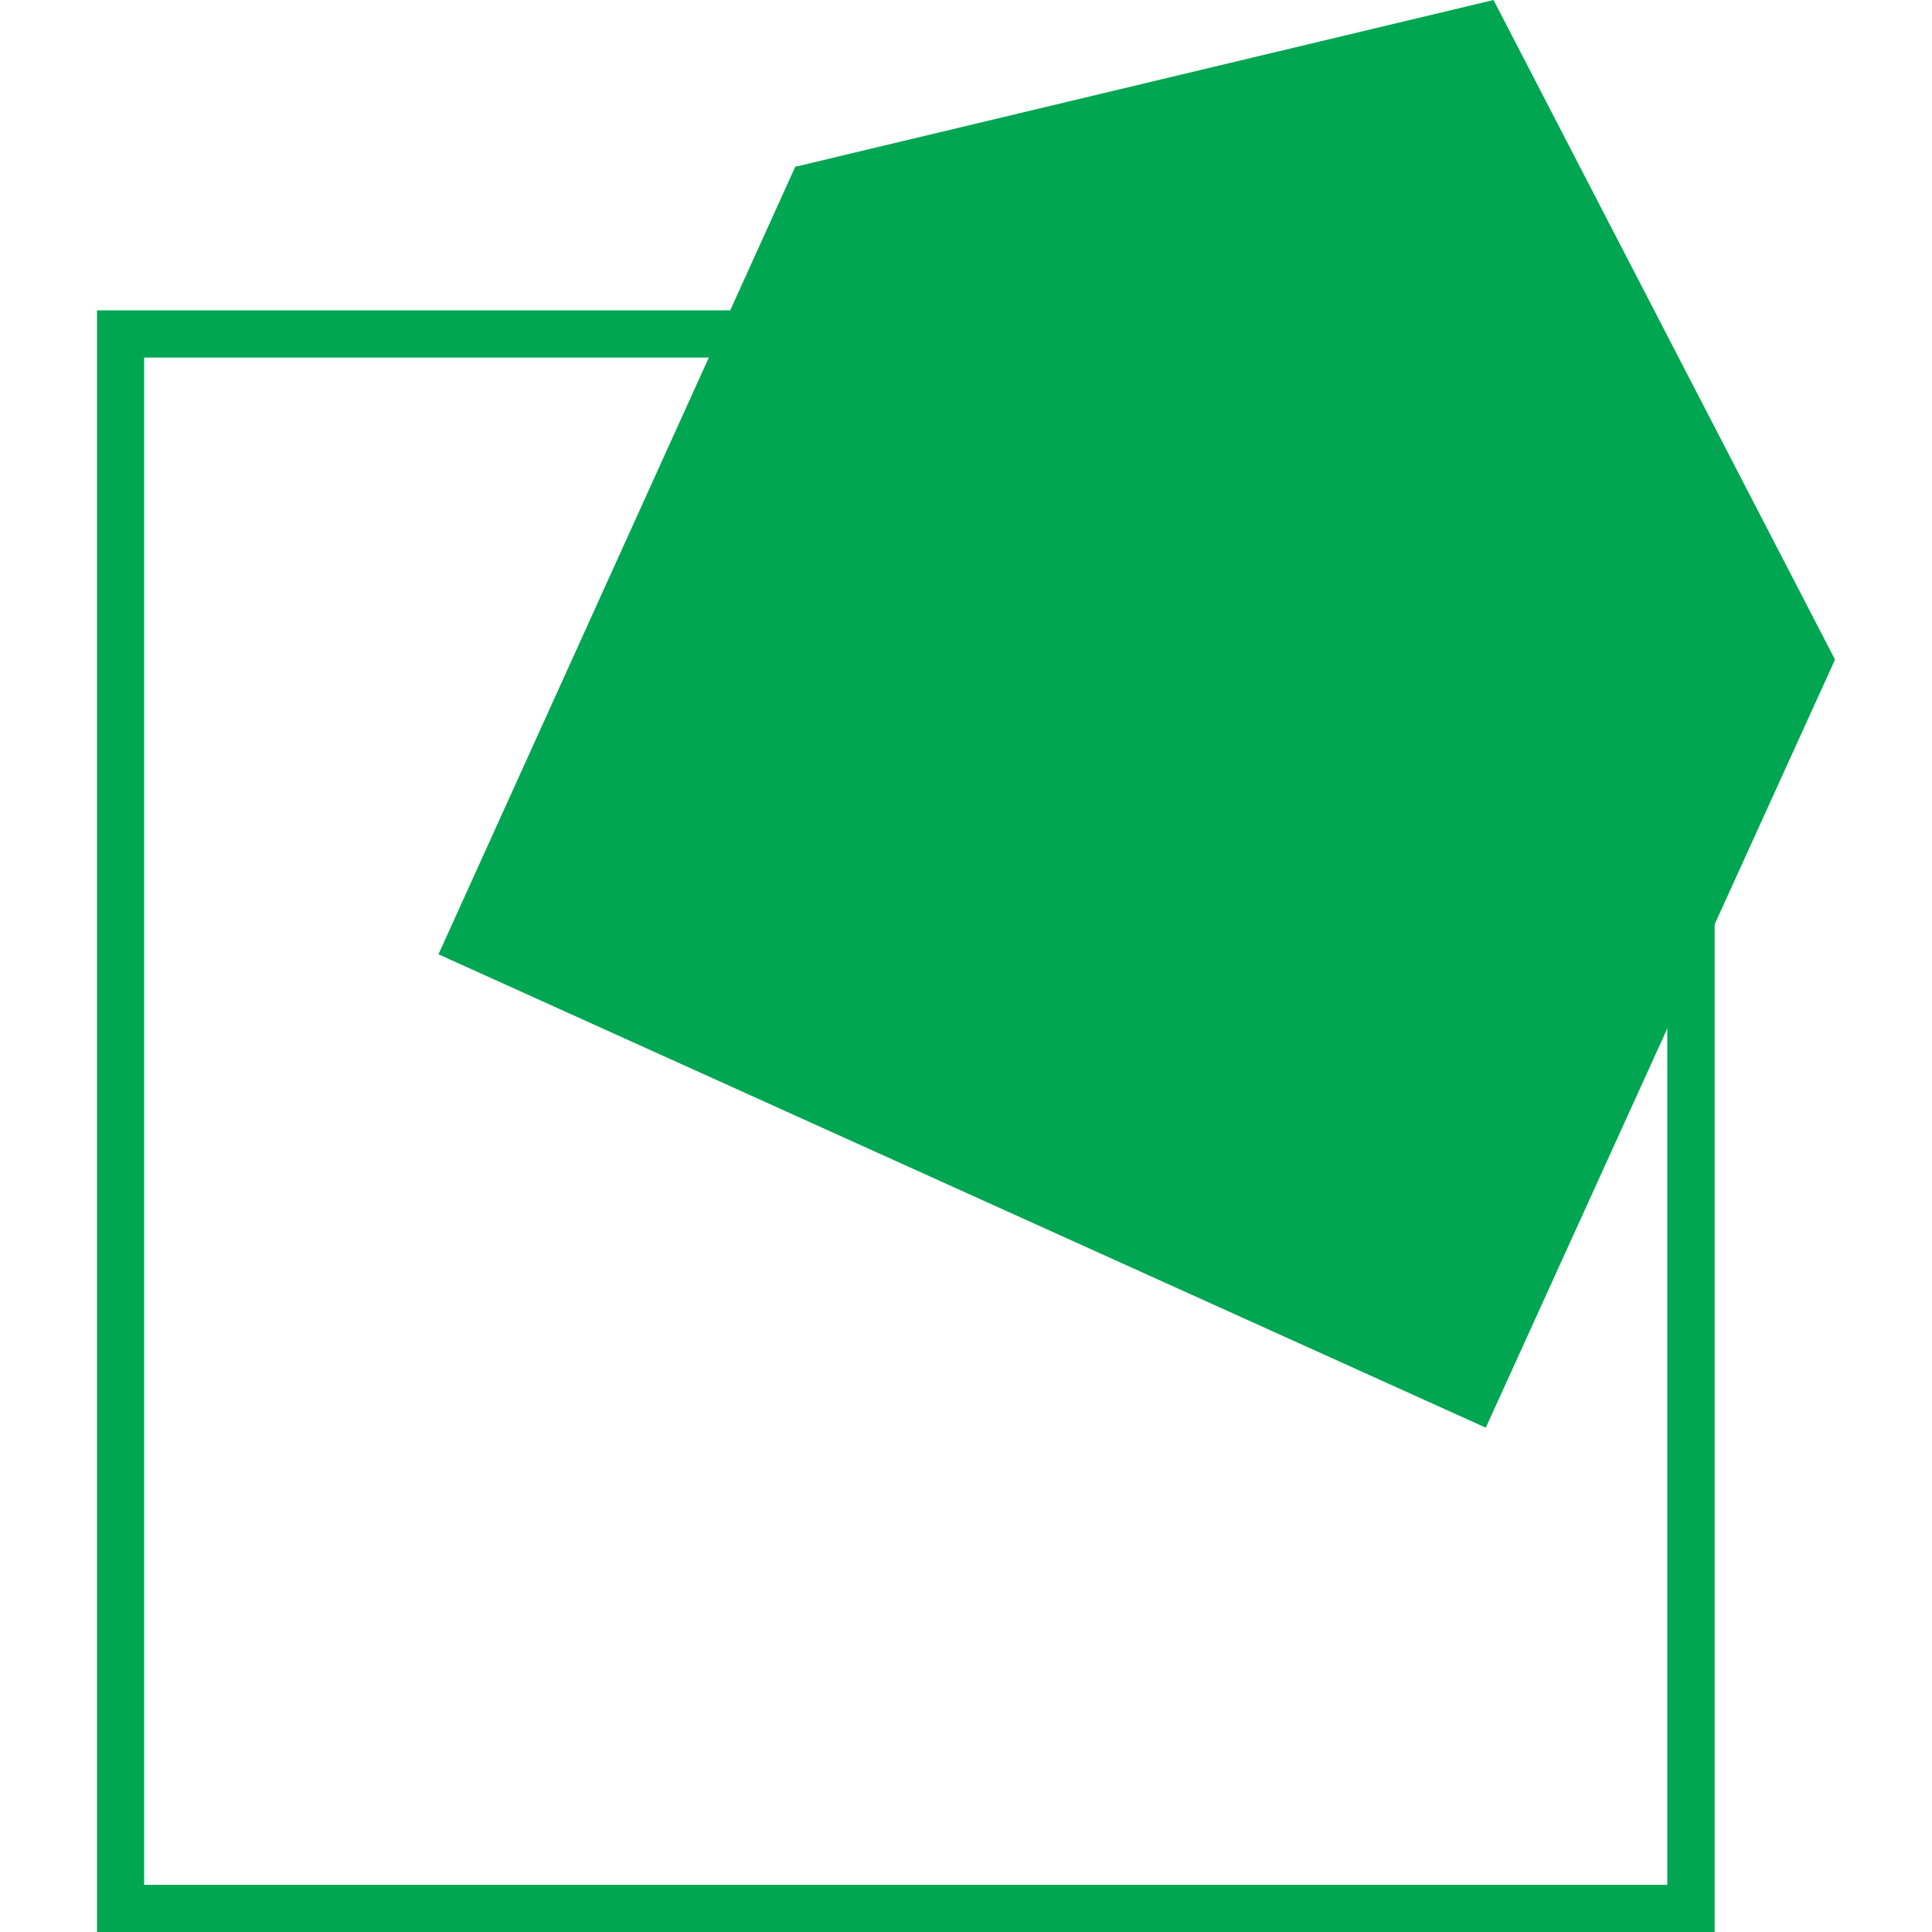
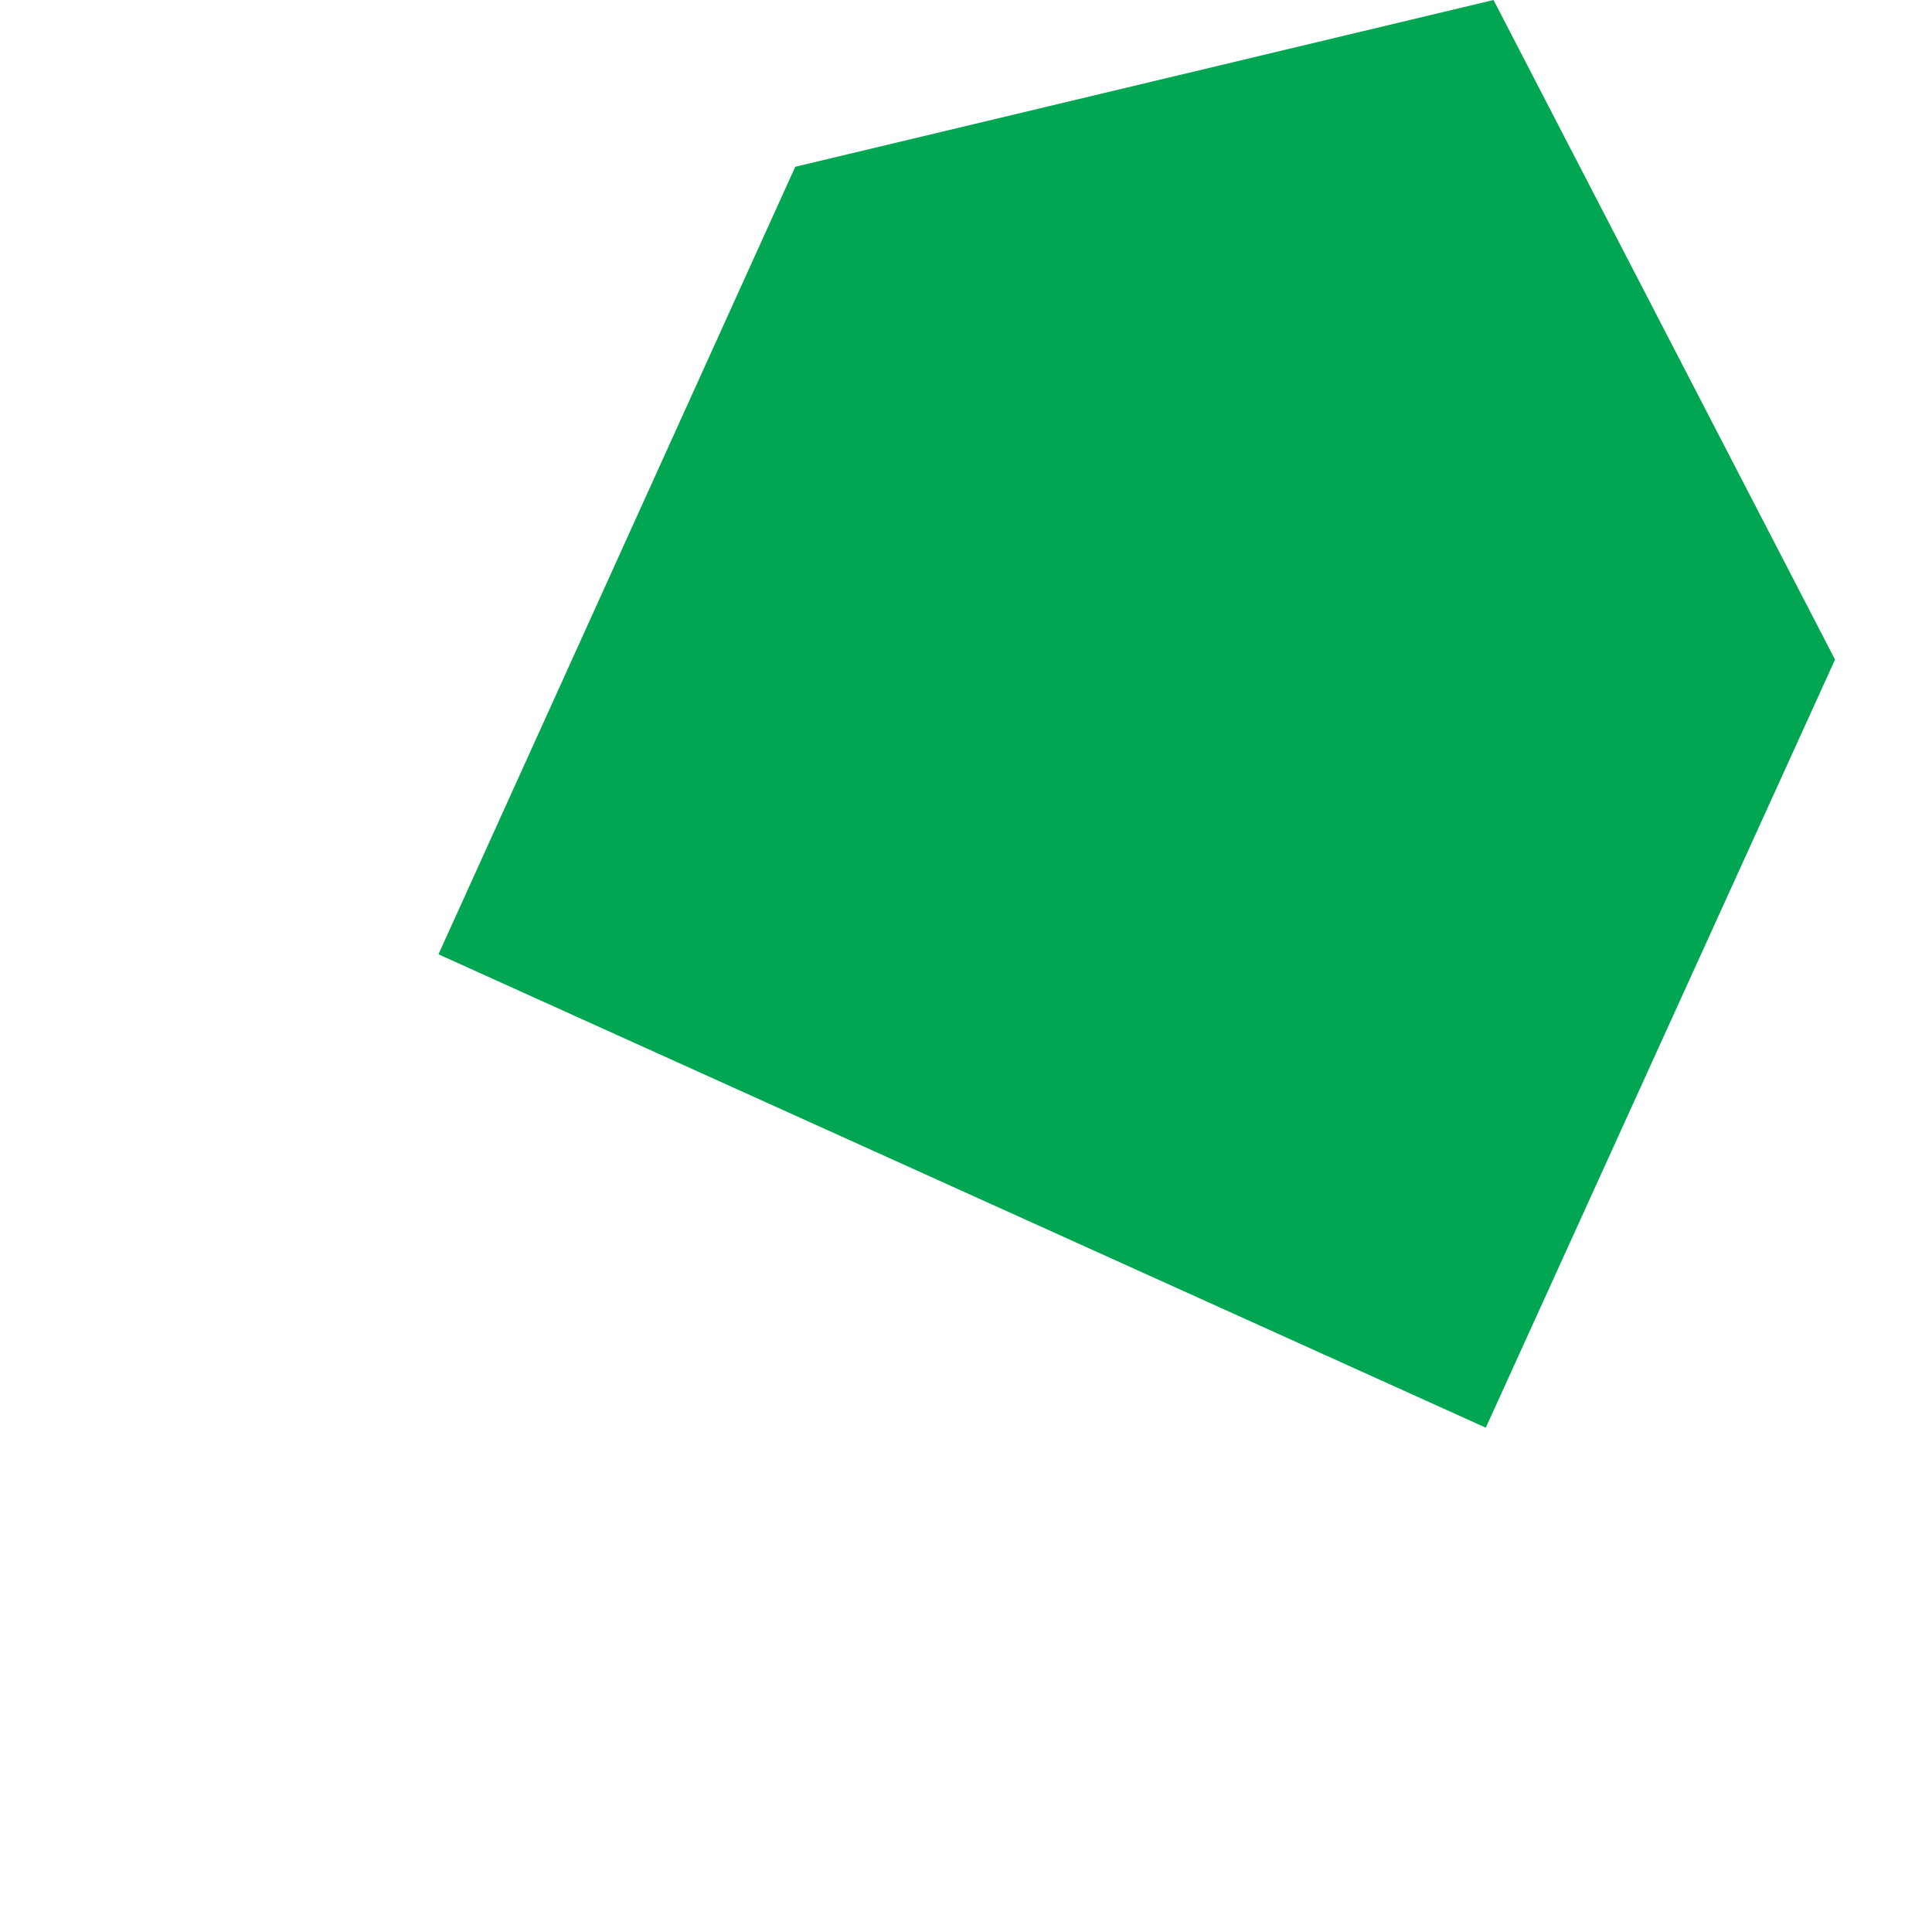
<svg xmlns="http://www.w3.org/2000/svg" version="1.1" id="Layer_1" x="0px" y="0px" viewBox="0 0 1024 1024" style="enable-background:new 0 0 1024 1024;" xml:space="preserve">
  <style type="text/css">
	.st0{fill:#00A651;}
</style>
  <g>
    <g>
      <polygon class="st0" points="972.6,349.6 791.6,0 421.5,88.4 232.4,505.8 787.5,756.7   " />
      <g>
-         <path class="st0" d="M430.8,189.5l-138.3,306l-11,24.3l24.9,9.4l472.2,177.9l22,8.3l9.6-21.4l73.5-163.2V999H76.4V189.5H430.8      M469.6,164.5H51.4V1024h857.4V414.3L787.5,683.7L315.4,505.8L469.6,164.5L469.6,164.5z" />
-       </g>
+         </g>
    </g>
  </g>
</svg>